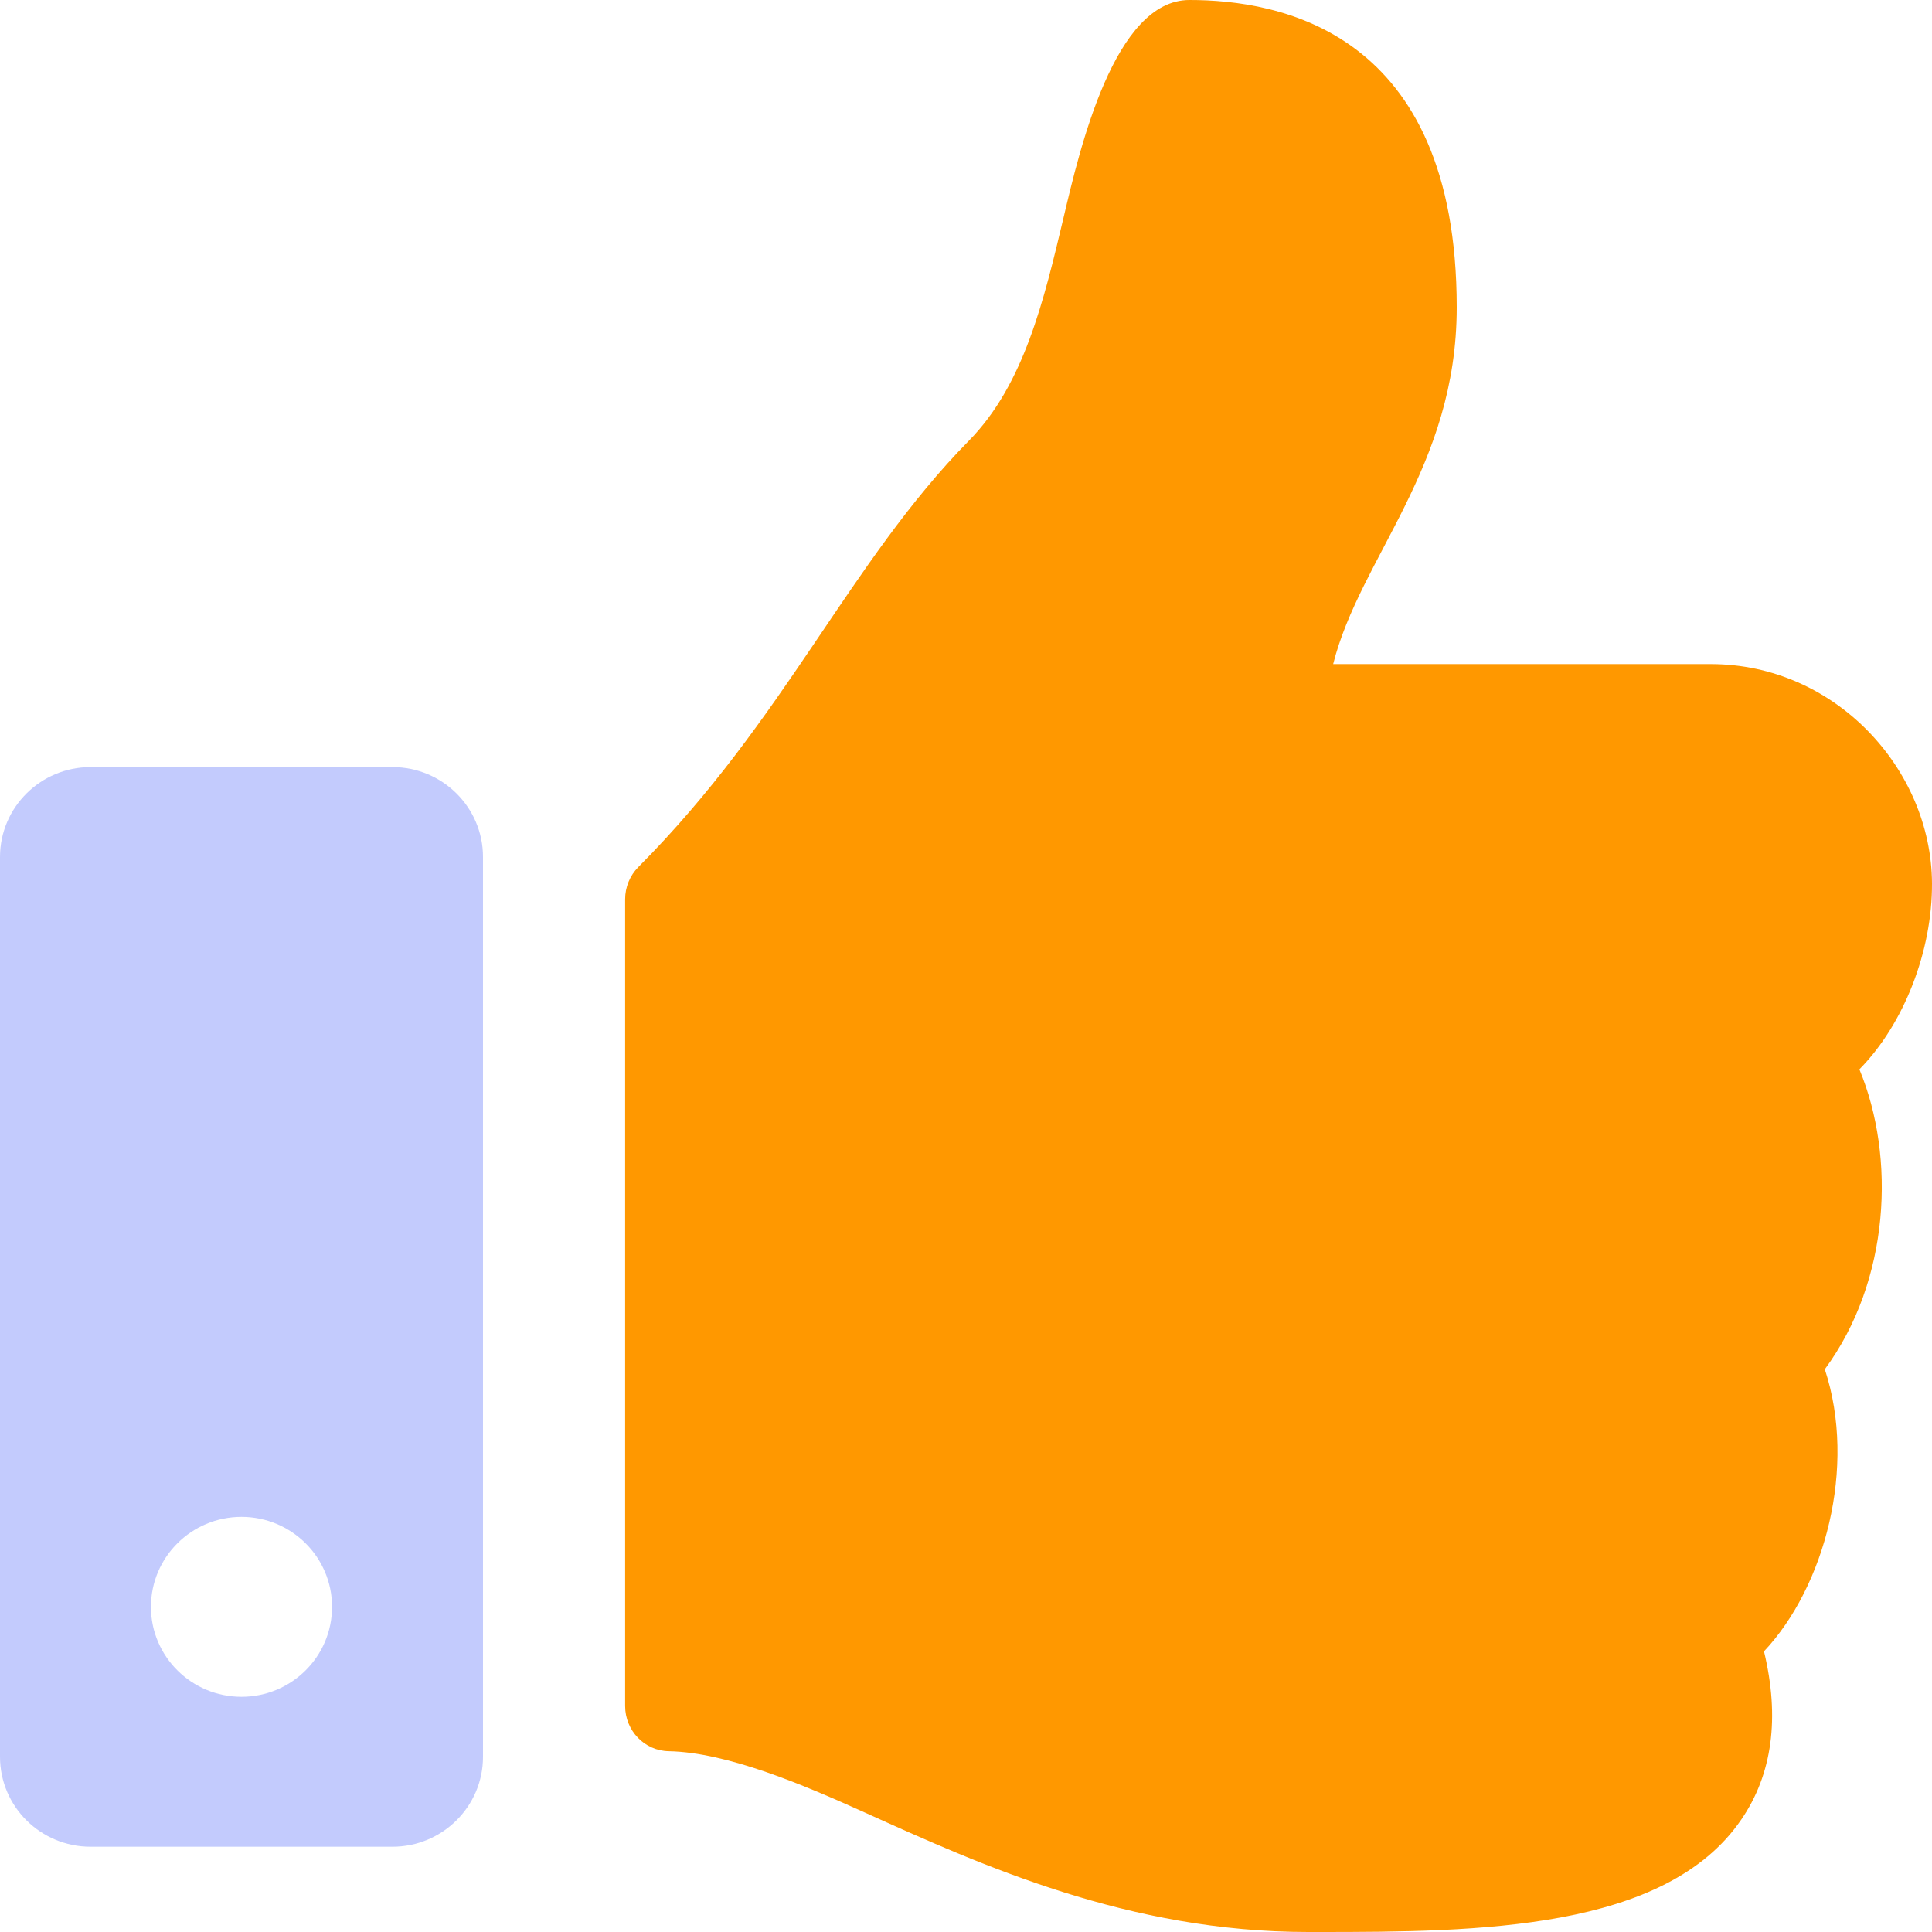
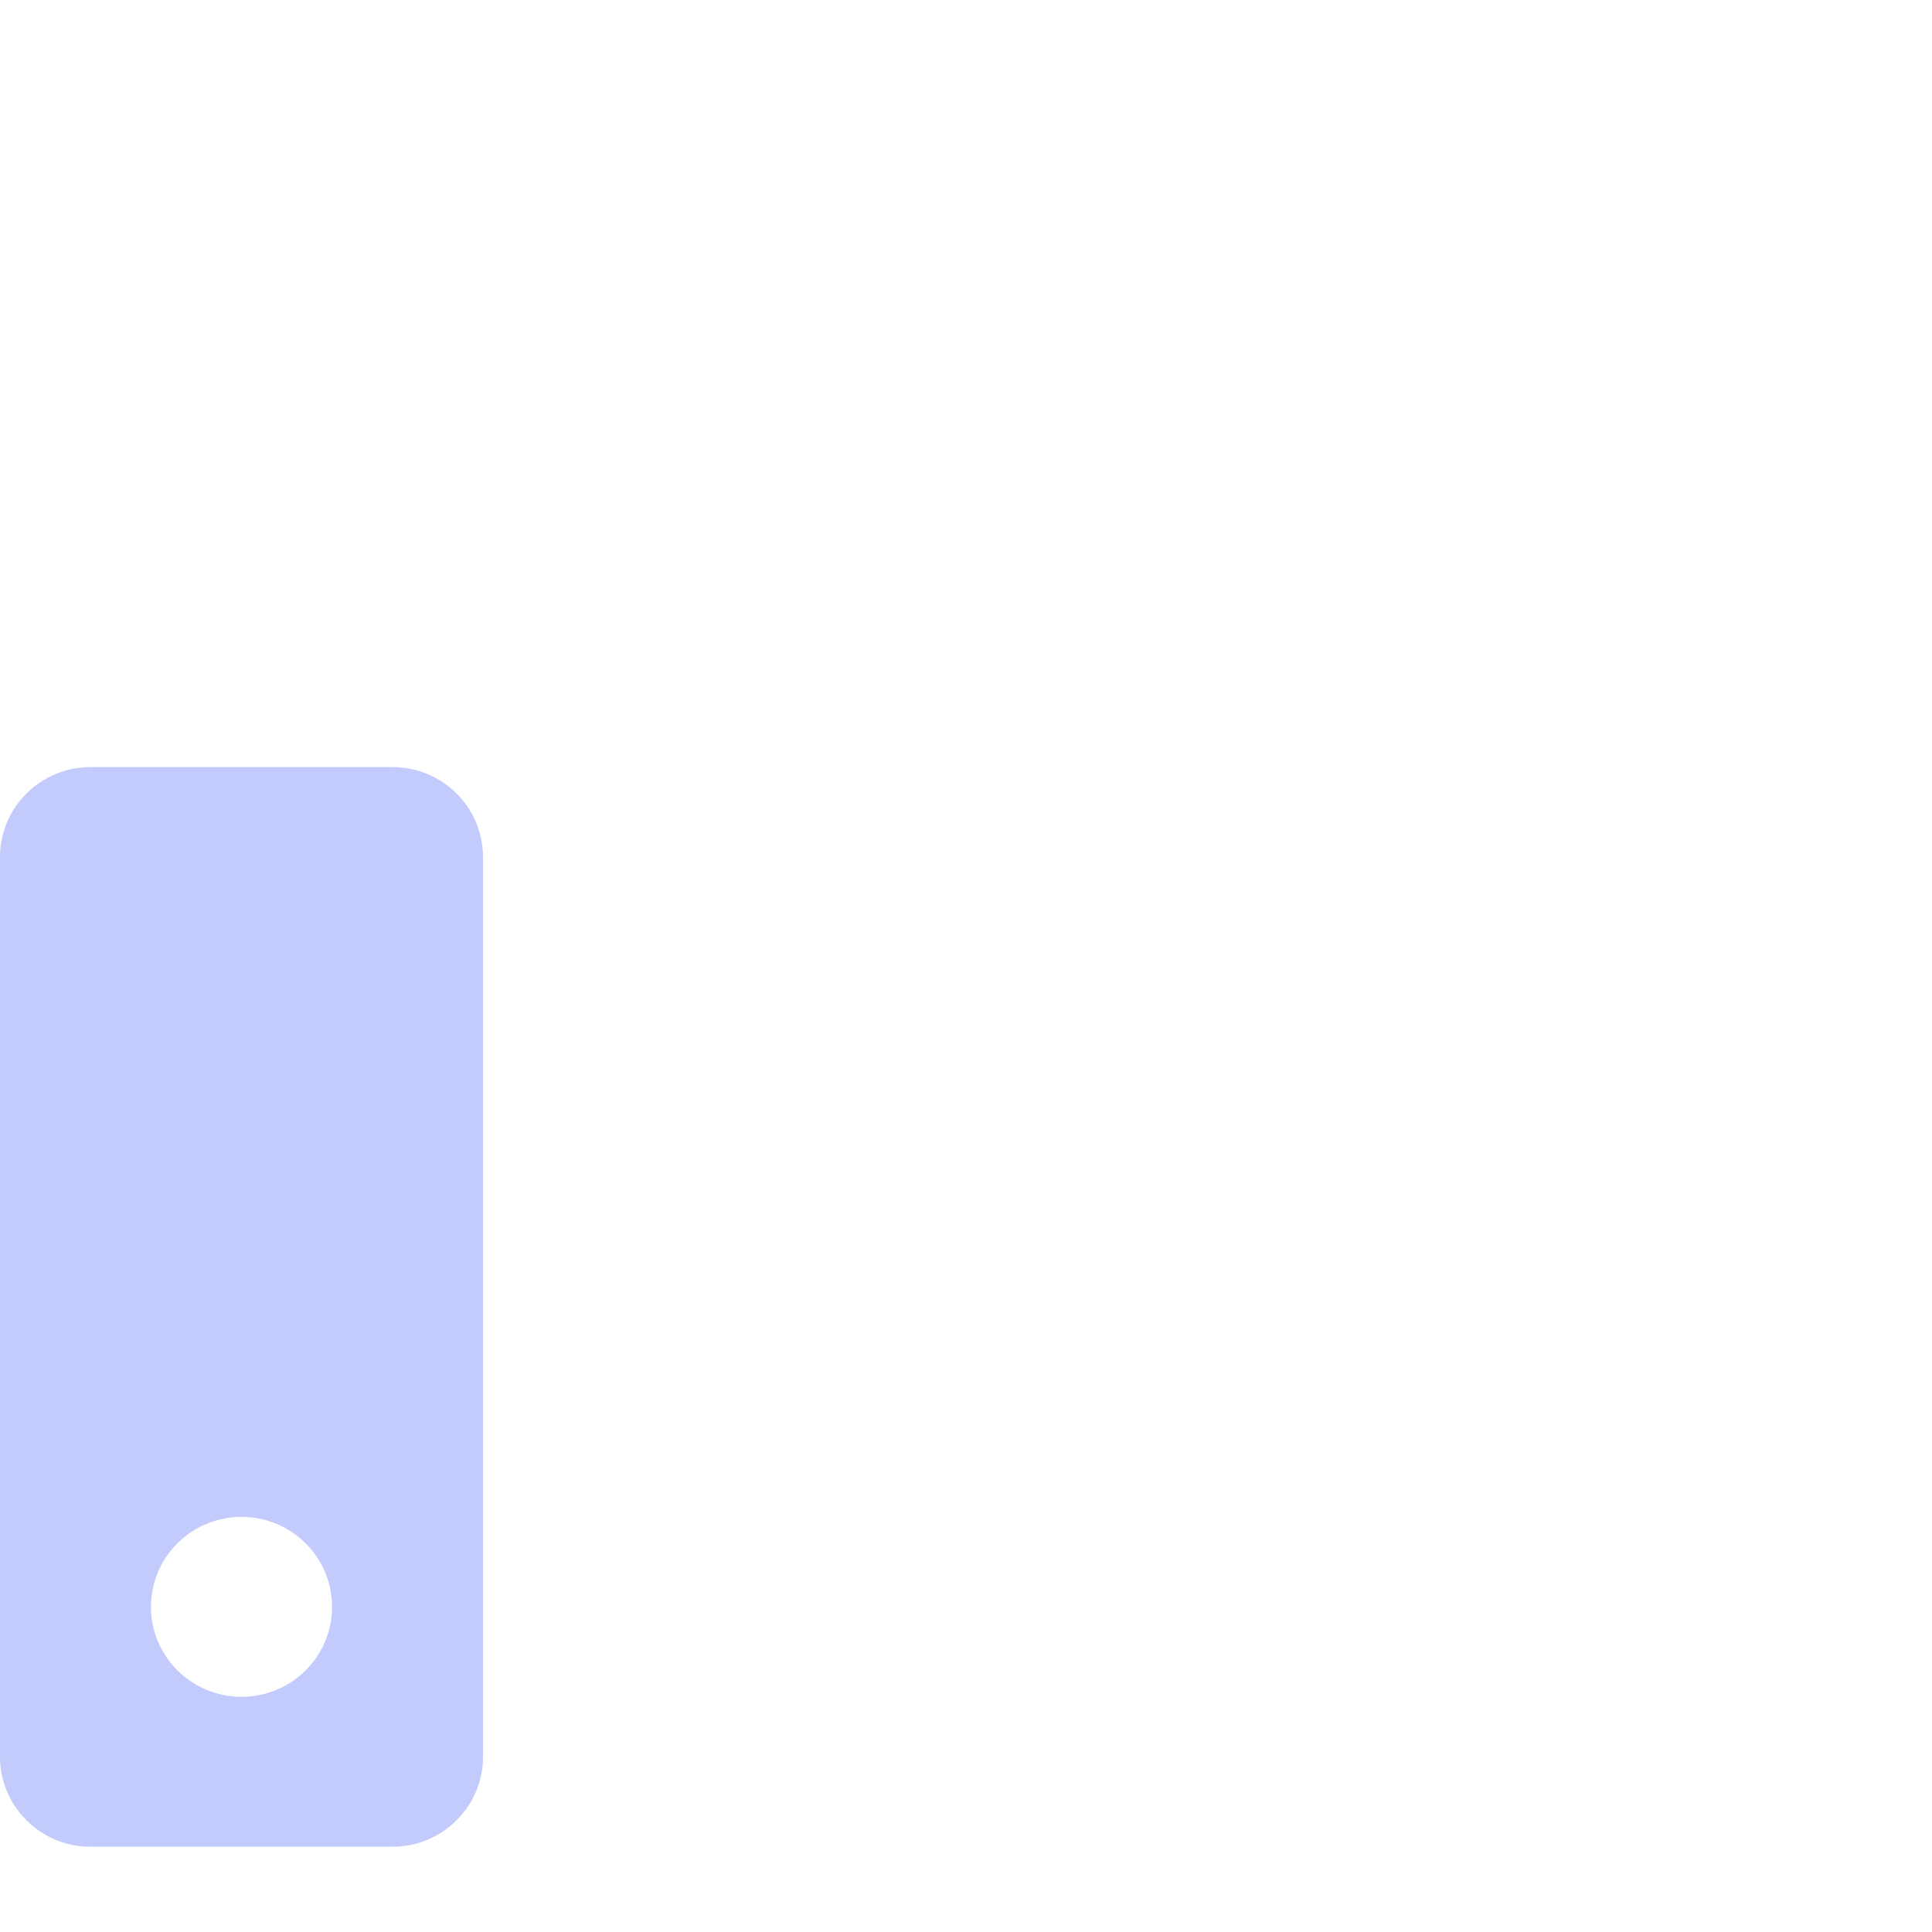
<svg xmlns="http://www.w3.org/2000/svg" width="23" height="23" viewBox="0 0 23 23">
  <g fill="none" fill-rule="evenodd">
    <g fill-rule="nonzero">
      <g>
-         <path fill="#FF9800" d="M7.598 10.323c1.751-1.758 2.504-3.62 3.94-5.08.654-.667.891-1.674 1.122-2.647.196-.831.607-2.596 1.5-2.596 1.06 0 3.182.36 3.182 3.659 0 1.905-1.15 2.974-1.471 4.247h4.497c1.476 0 2.625 1.247 2.632 2.61.004.806-.334 1.674-.86 2.21l-.004.005c.435 1.048.364 2.516-.412 3.57.384 1.163-.003 2.592-.724 3.358.19.79.1 1.464-.272 2.005C19.826 22.982 17.59 23 15.7 23h-.126c-2.134 0-3.881-.79-5.285-1.425-.707-.319-1.627-.714-2.327-.727-.29-.005-.52-.245-.52-.539v-9.603c0-.144.056-.281.156-.383z" transform="translate(-589 -493) translate(589 493)" />
        <path fill="#5A70FB" d="M4.672 9.132H1.078C.483 9.132 0 9.612 0 10.203v10.711c0 .592.483 1.071 1.078 1.071h3.594c.595 0 1.078-.48 1.078-1.07V10.202c0-.591-.483-1.07-1.078-1.07zM2.875 20.2c-.595 0-1.078-.48-1.078-1.07 0-.592.483-1.072 1.078-1.072.595 0 1.078.48 1.078 1.071 0 .592-.483 1.071-1.078 1.071z" opacity=".361" transform="translate(-589 -493) translate(589 493)" />
      </g>
    </g>
  </g>
</svg>